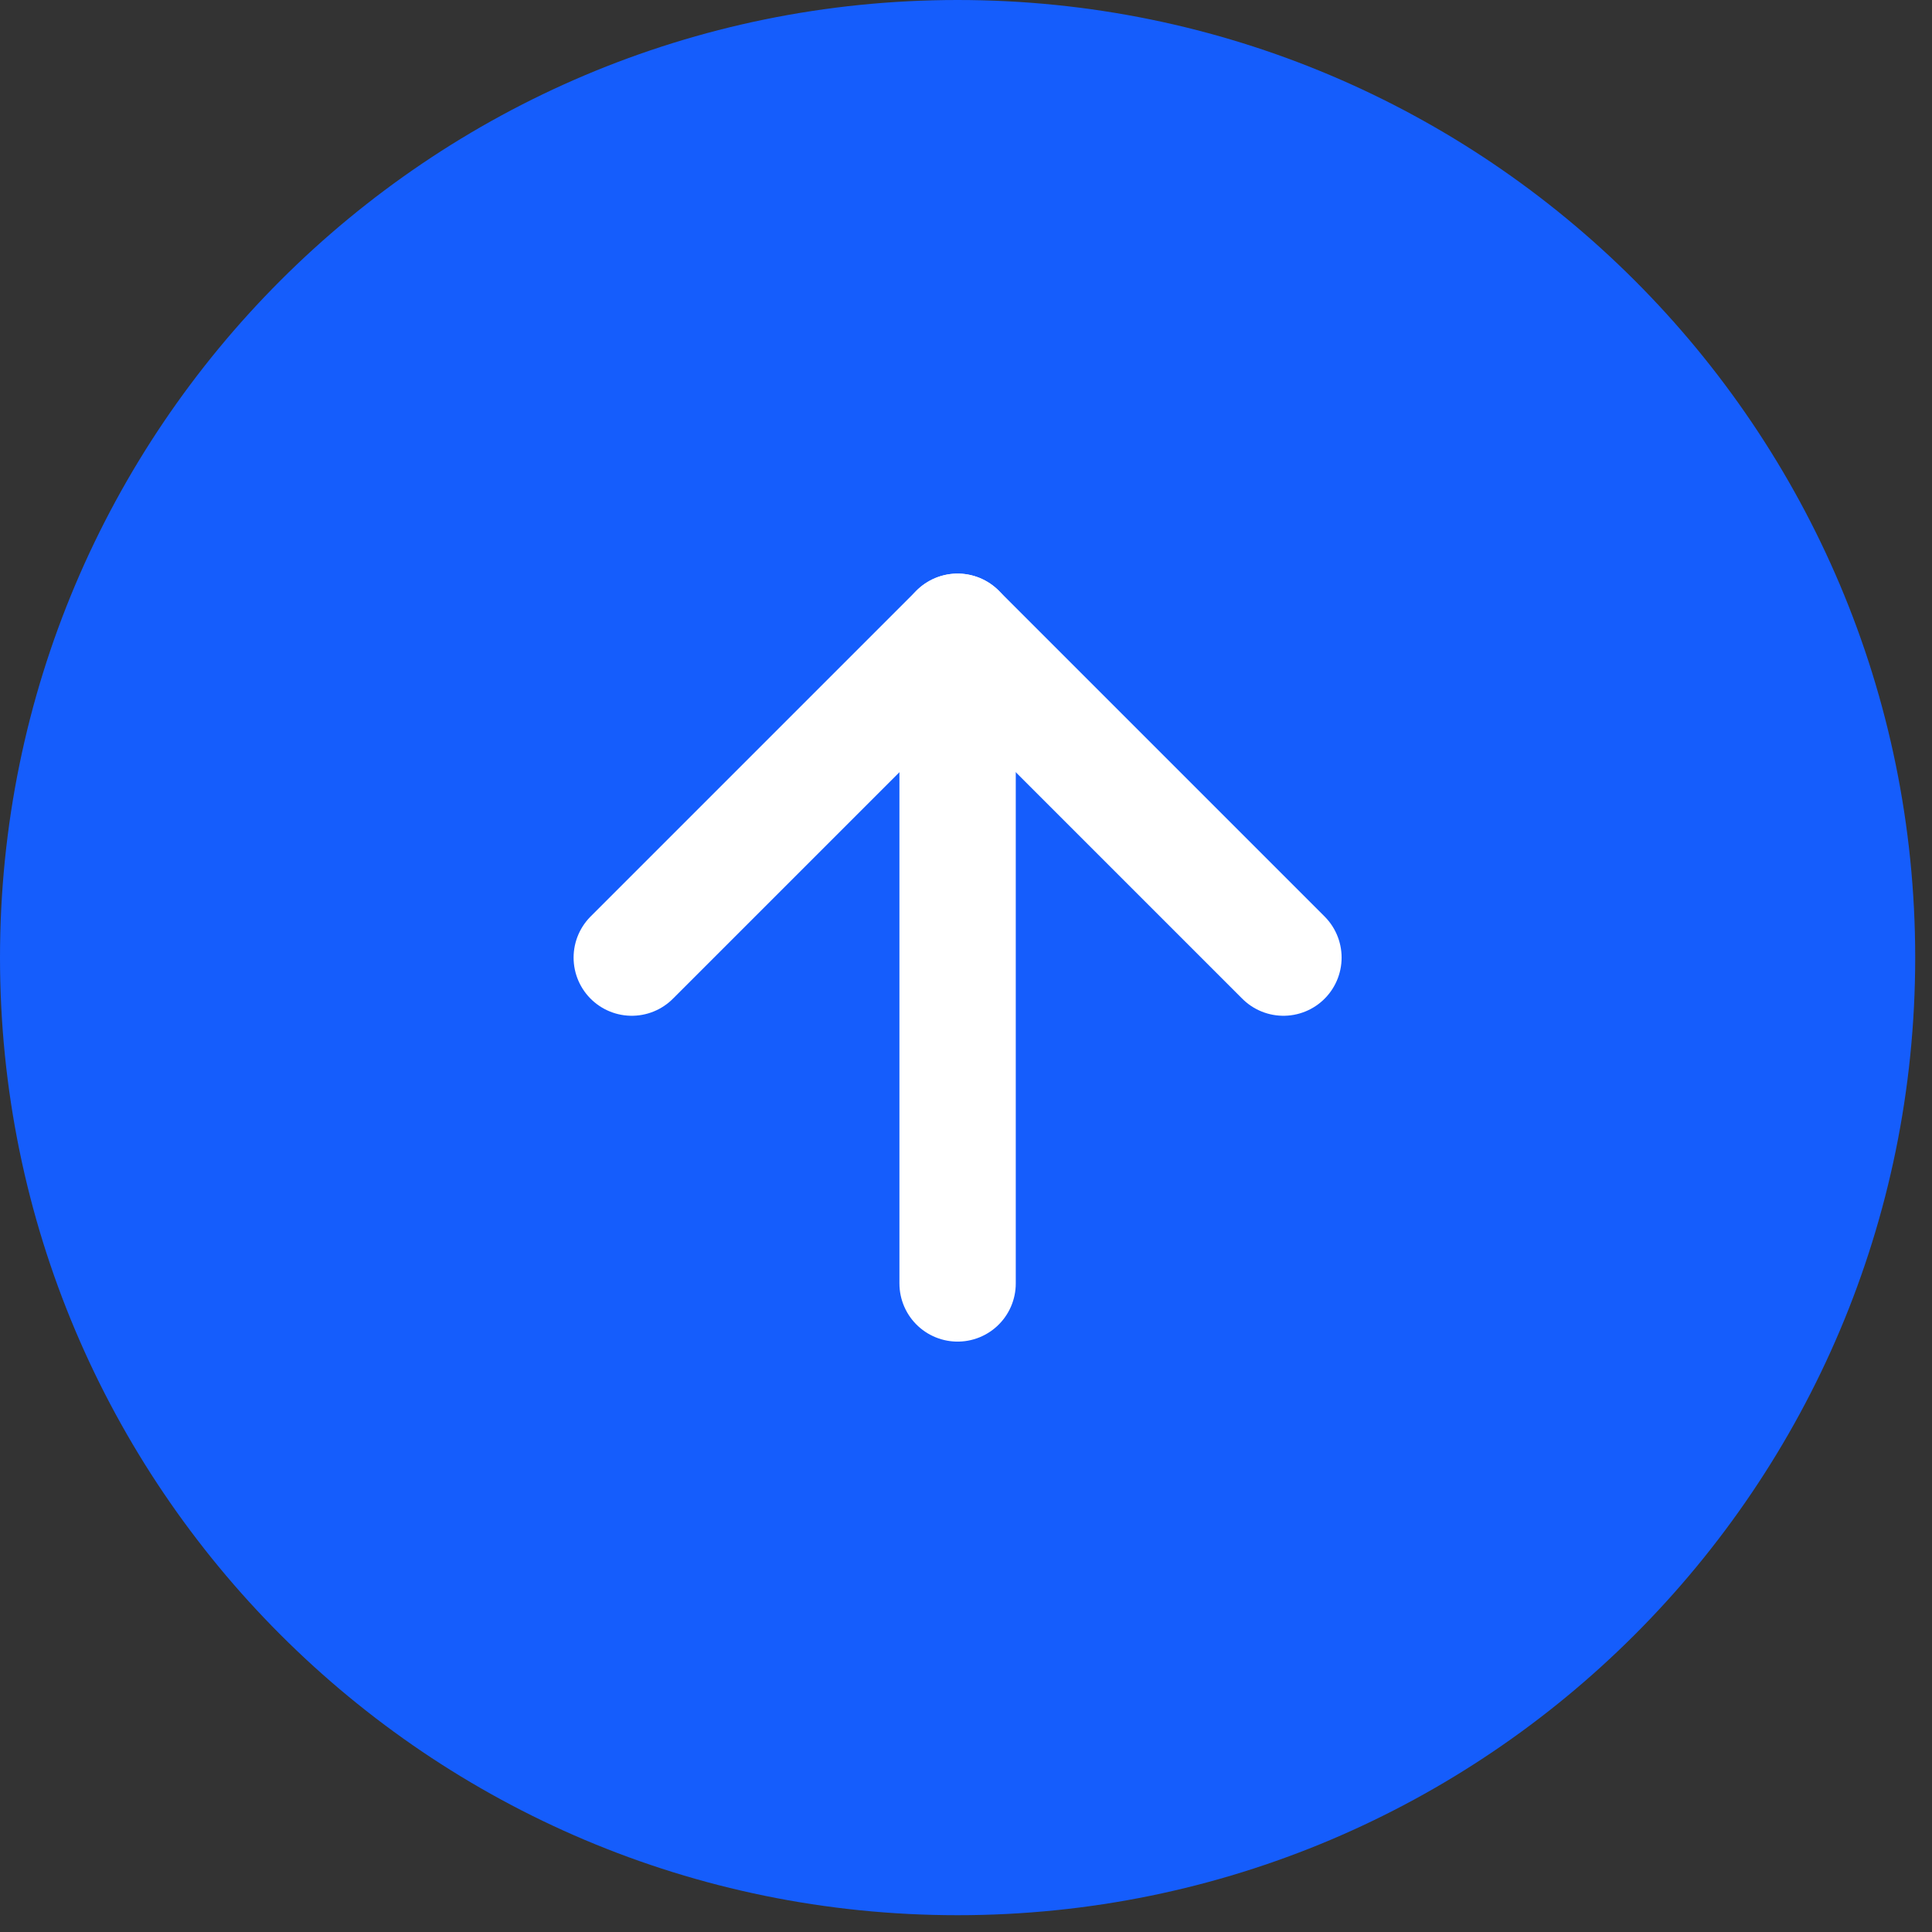
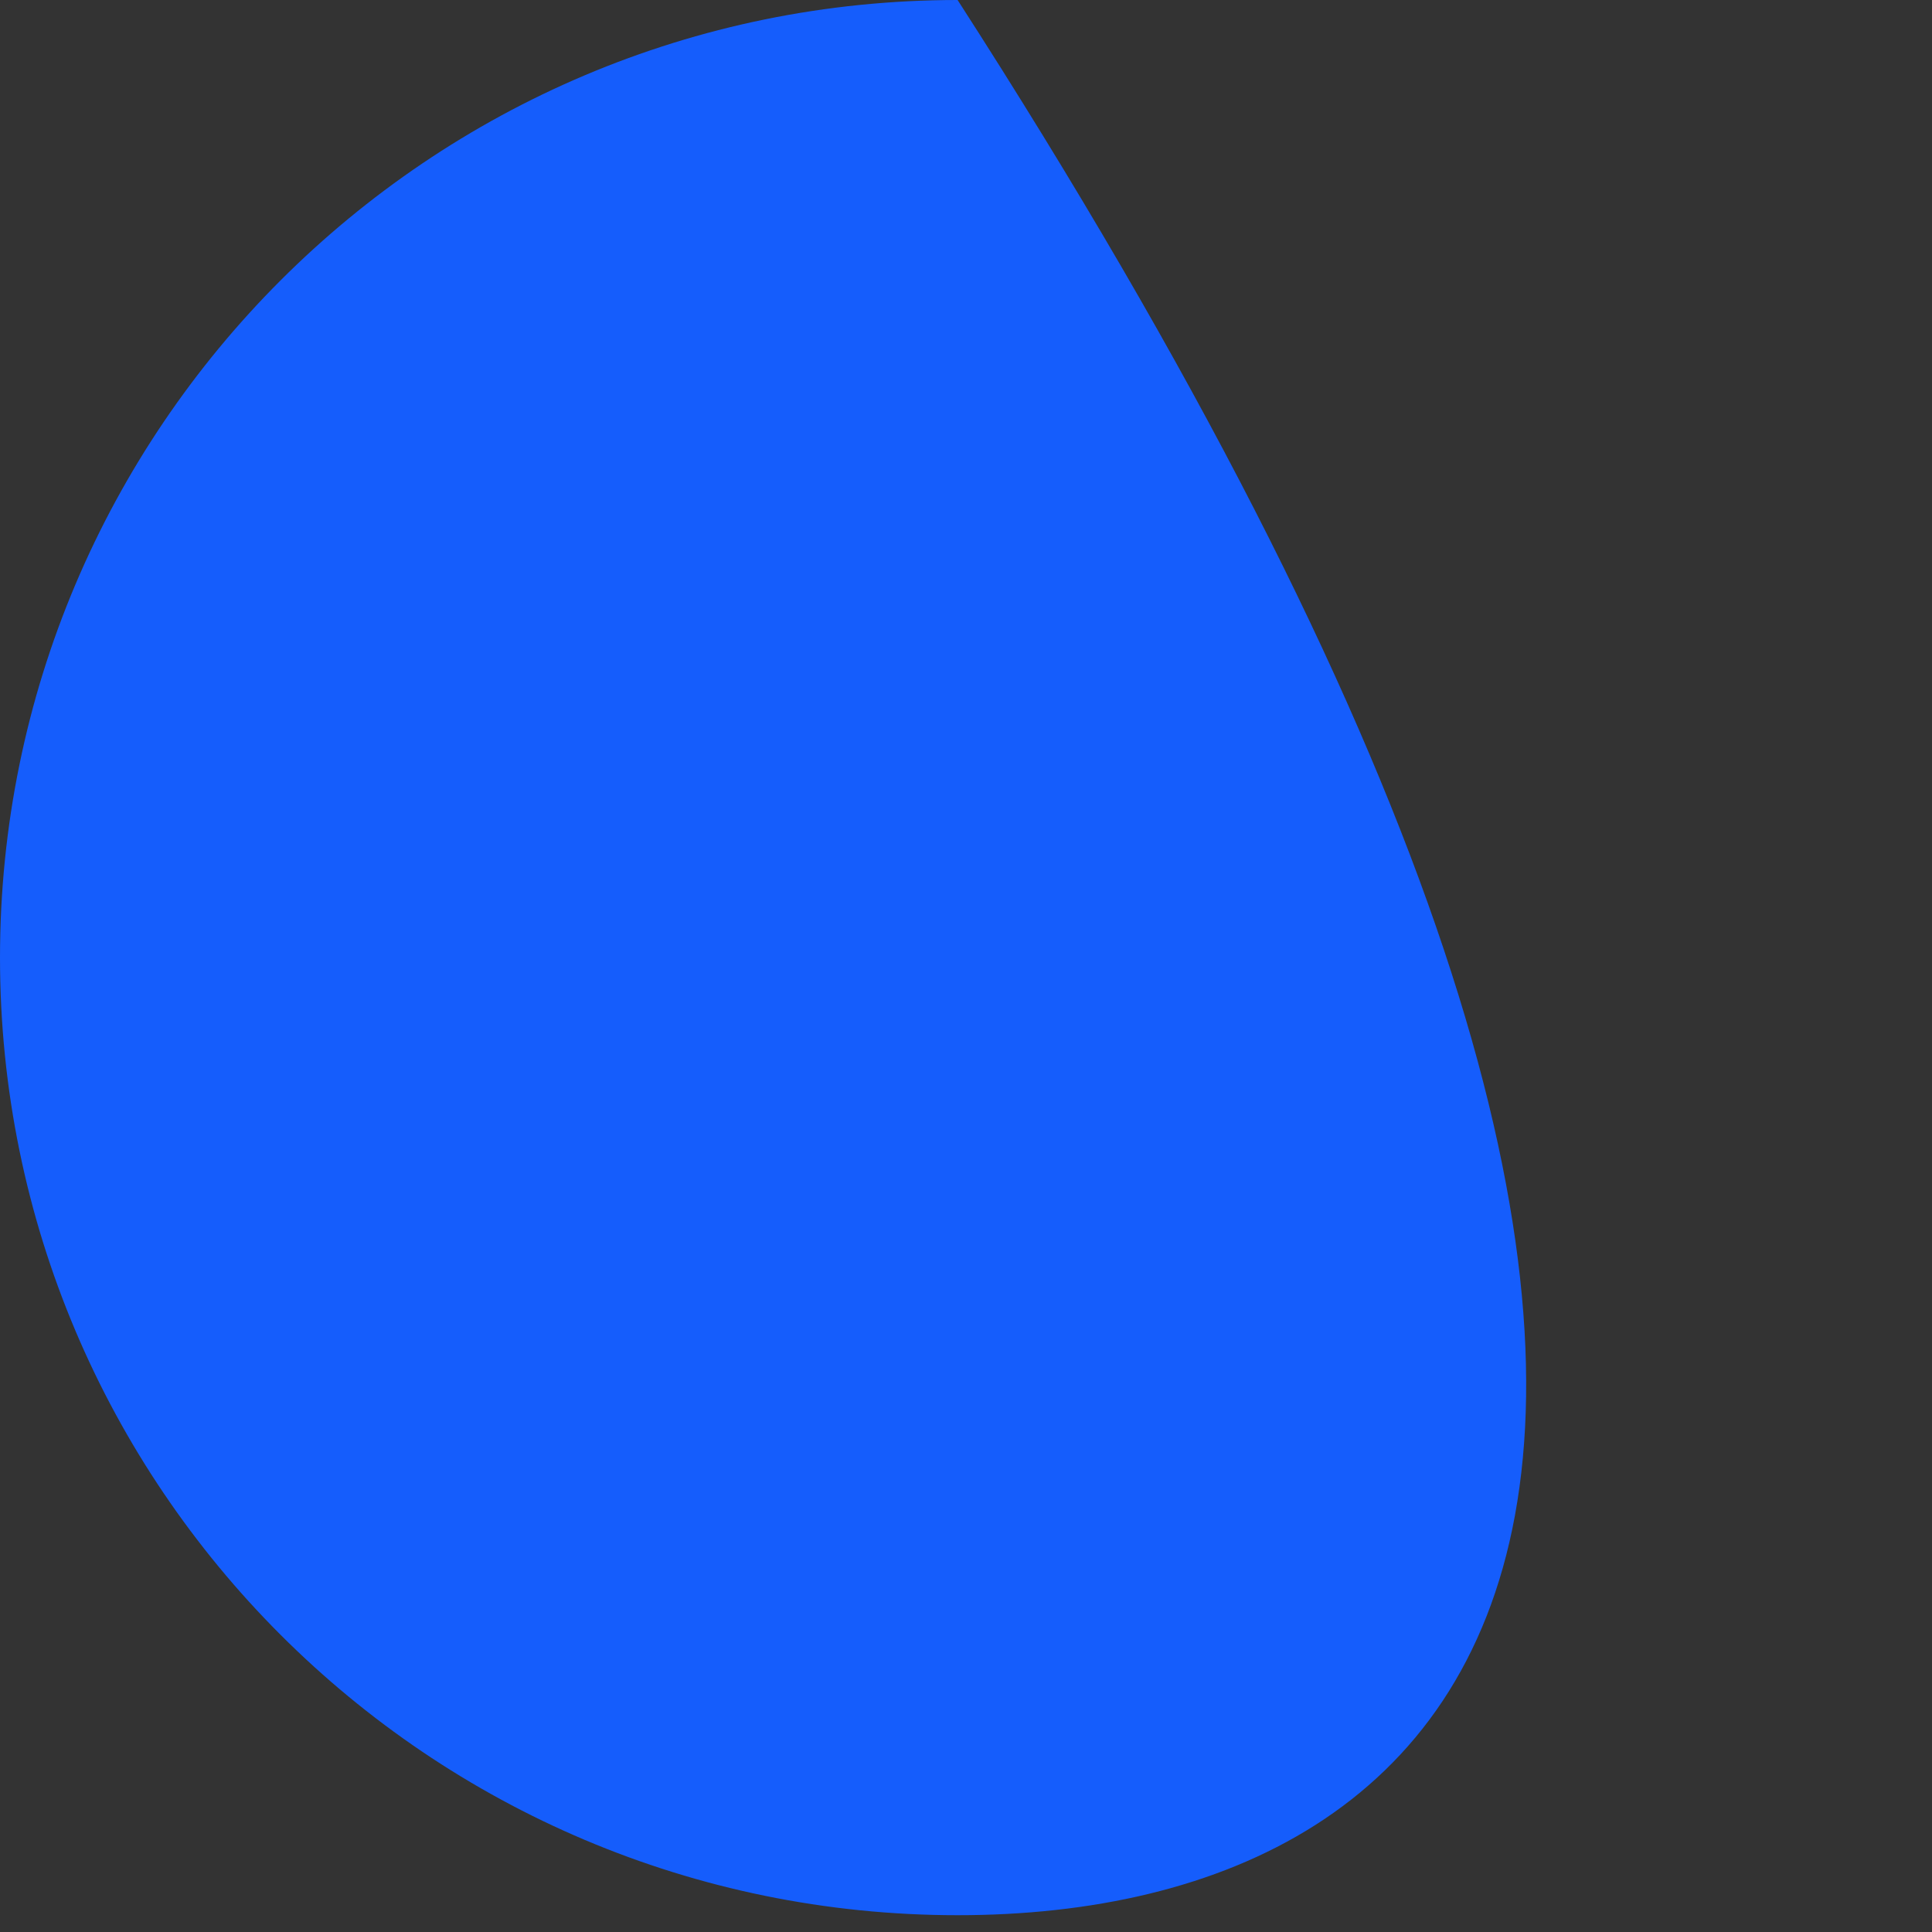
<svg xmlns="http://www.w3.org/2000/svg" width="23" height="23" viewBox="0 0 23 23" fill="none">
  <rect x="0" y="0" width="23" height="23" fill="#333333" stroke="none" />
-   <path d="M0 11.4C0 5.104 5.104 0 11.4 0C17.696 0 22.8 5.104 22.8 11.4C22.8 17.696 17.696 22.8 11.4 22.8C5.104 22.8 0 17.696 0 11.4Z" fill="#155DFC" />
-   <path d="M7.521 11.4L11.4 7.521L15.279 11.4" stroke="white" stroke-width="1.385" stroke-linecap="round" stroke-linejoin="round" />
-   <path d="M11.4 15.279V7.521" stroke="white" stroke-width="1.385" stroke-linecap="round" stroke-linejoin="round" />
+   <path d="M0 11.4C0 5.104 5.104 0 11.4 0C22.8 17.696 17.696 22.8 11.4 22.8C5.104 22.8 0 17.696 0 11.4Z" fill="#155DFC" />
</svg>